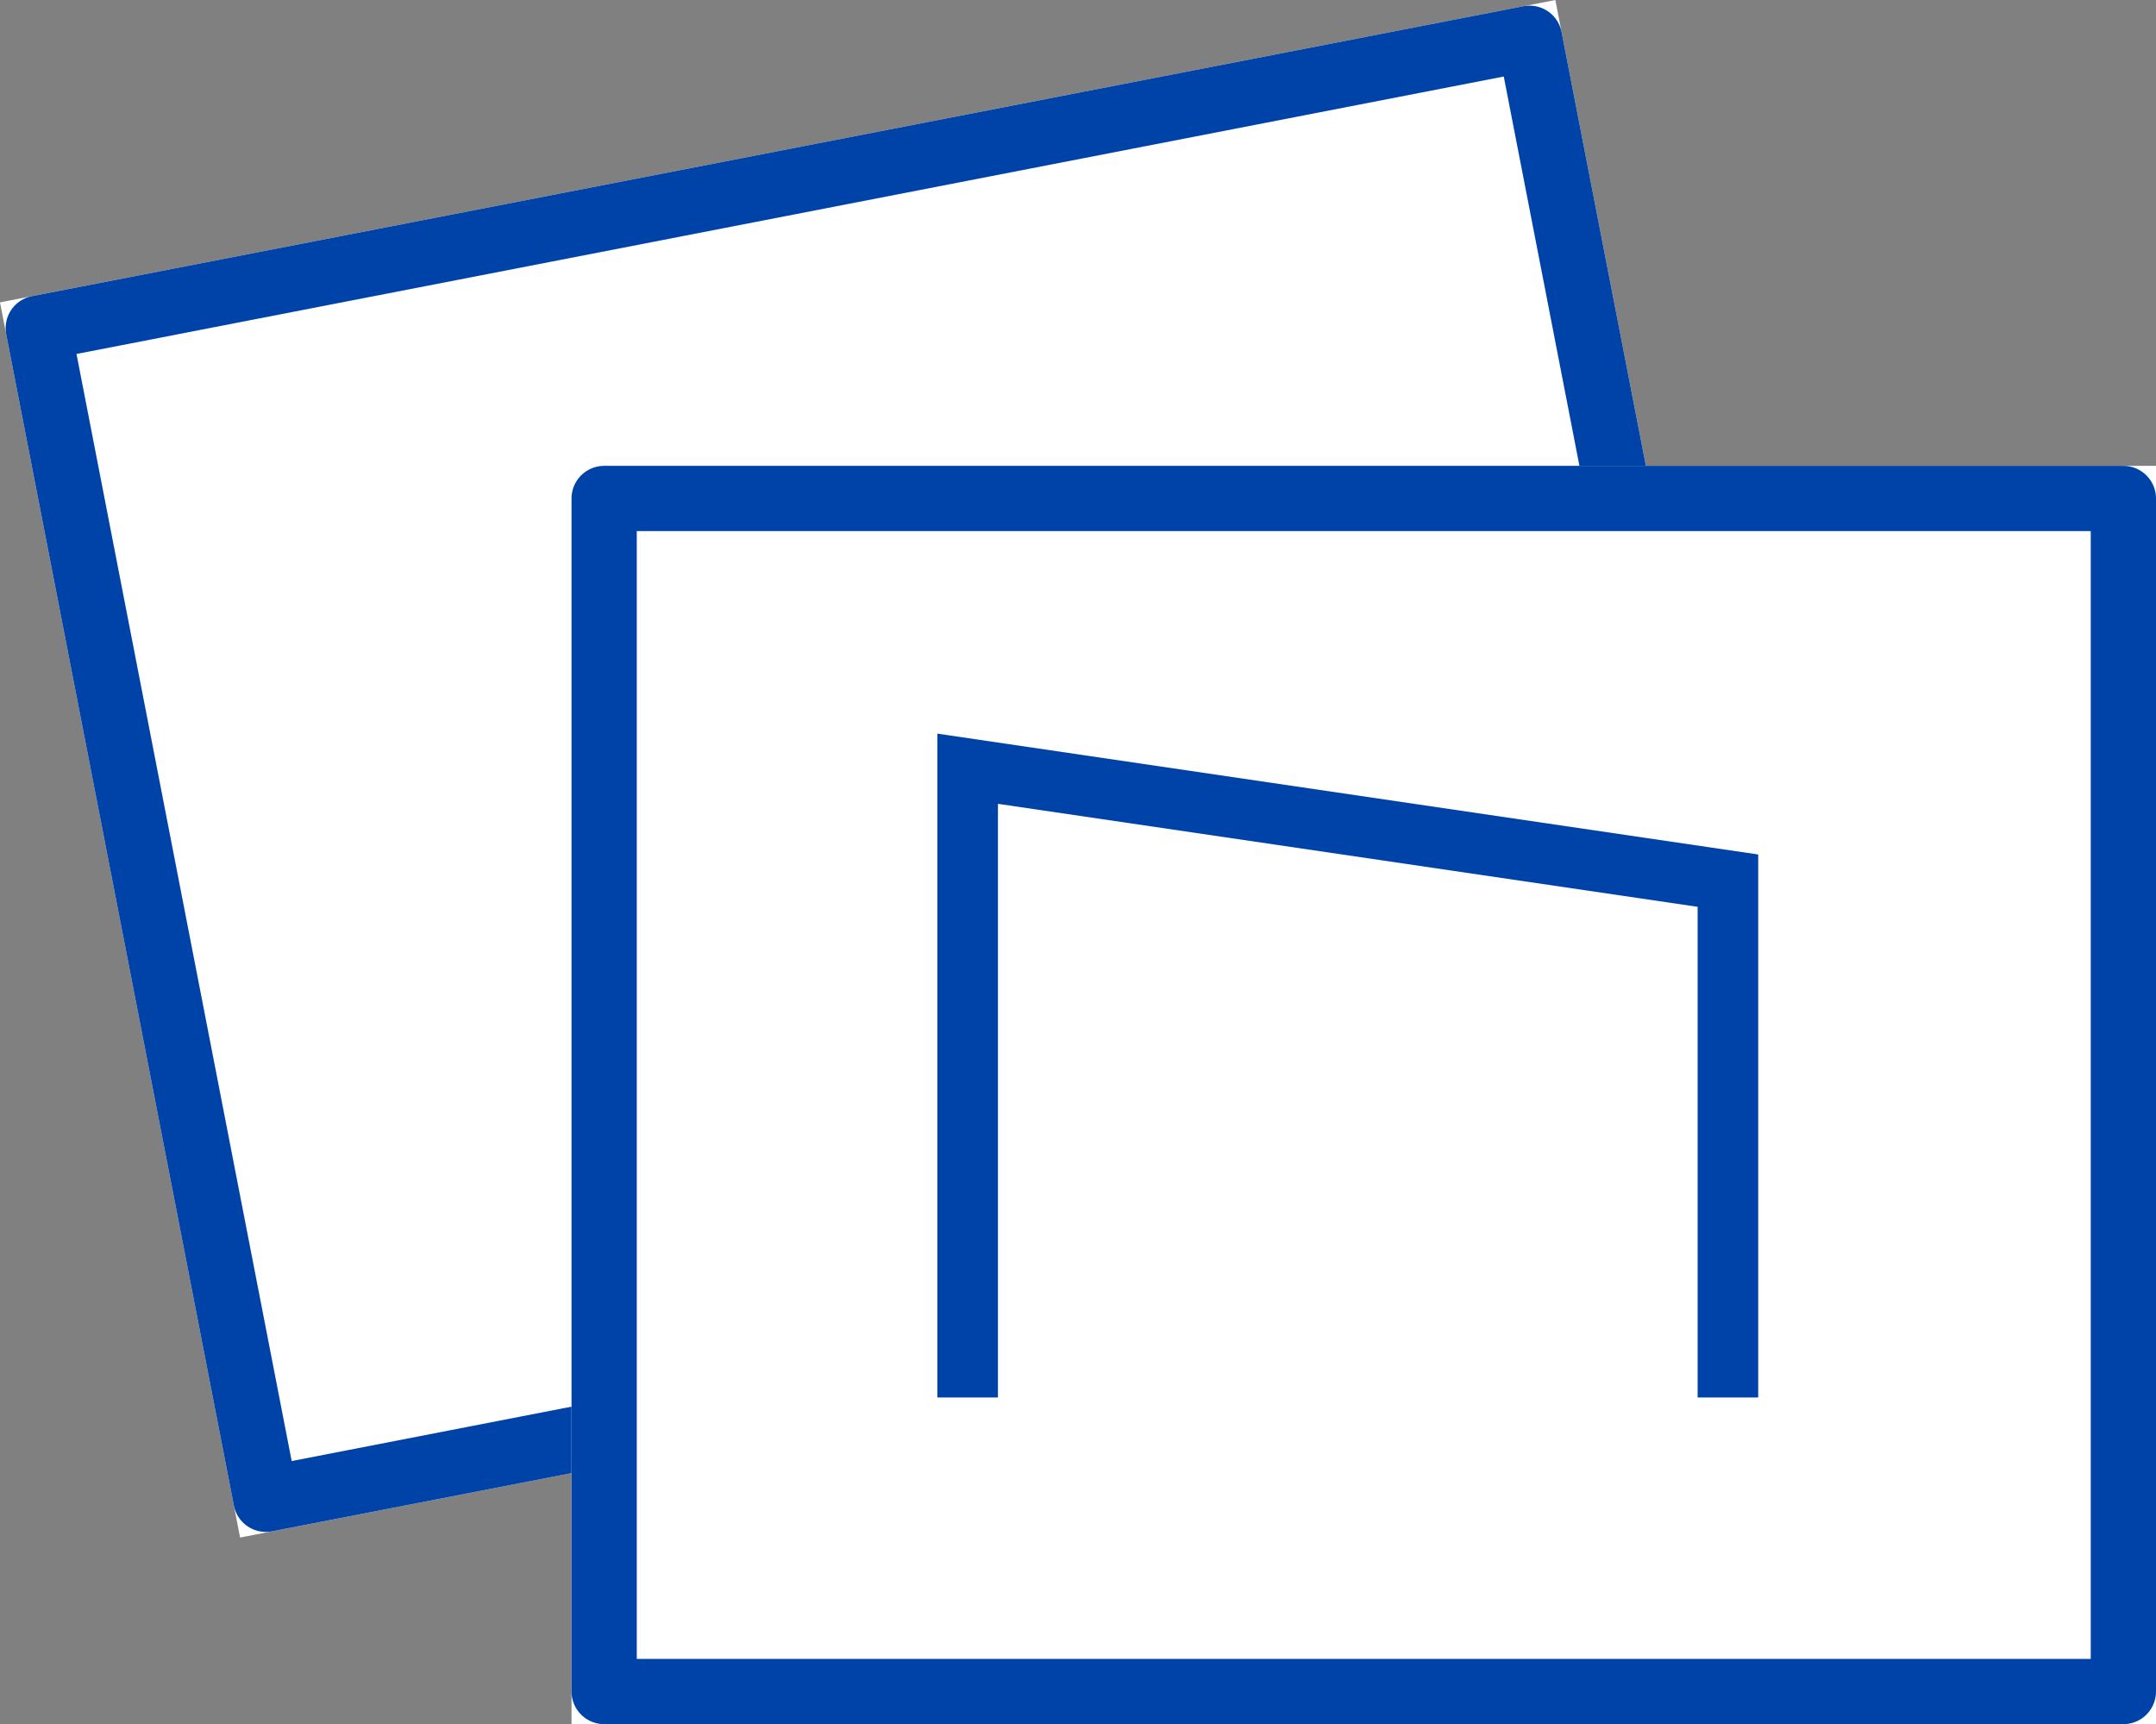
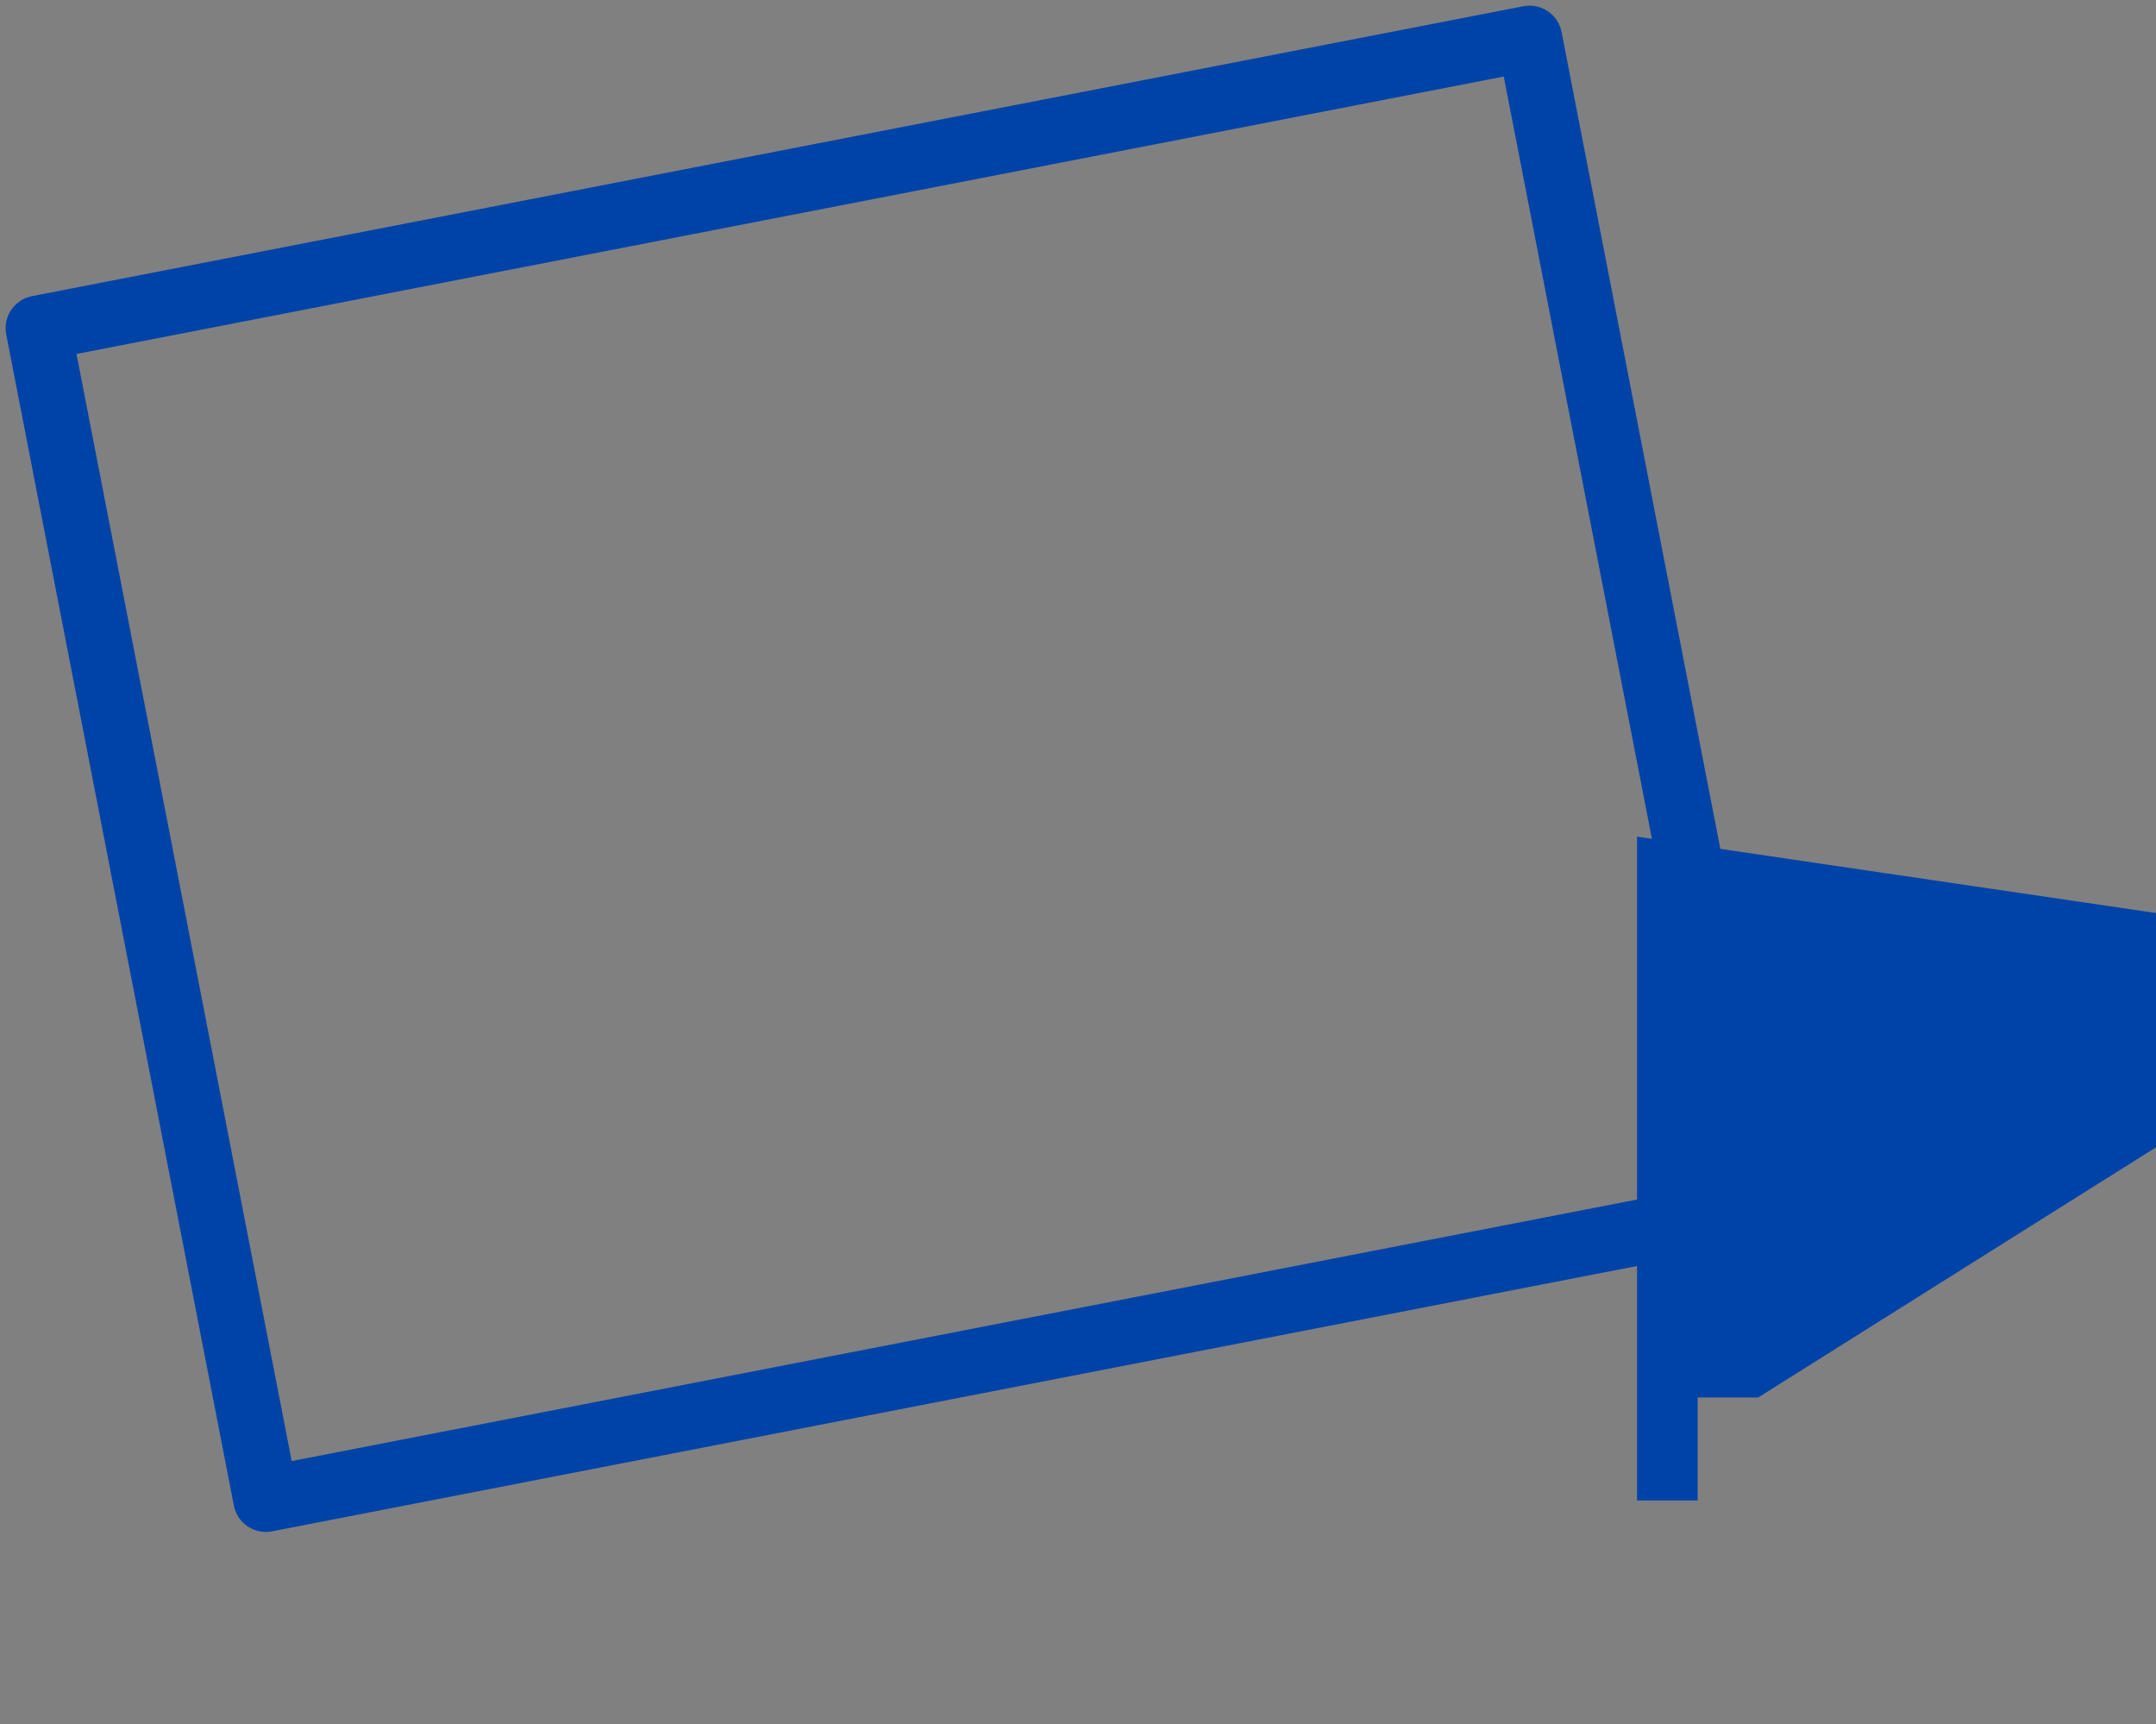
<svg xmlns="http://www.w3.org/2000/svg" width="46.264" height="36.996" viewBox="0 0 46.264 36.996">
  <rect x="0" y="0" width="46.264" height="36.996" fill="#808080" stroke="none" />
  <g id="picto-fiches" transform="translate(-325.736 -3432.004)">
    <g id="Rectangle_302" data-name="Rectangle 302" transform="translate(325.736 3438.492) rotate(-11)" fill="#fff" stroke="#0043a8" stroke-linejoin="round" stroke-width="1.4">
-       <rect width="34" height="27" stroke="none" />
      <rect x="0.7" y="0.7" width="32.6" height="25.6" fill="none" />
    </g>
    <g id="Rectangle_301" data-name="Rectangle 301" transform="translate(338 3442)" fill="#fff" stroke="#0043a8" stroke-linejoin="round" stroke-width="1.4">
-       <rect width="34" height="27" stroke="none" />
-       <rect x="0.7" y="0.7" width="32.6" height="25.6" fill="none" />
-     </g>
-     <path id="Tracé_270" data-name="Tracé 270" d="M3362.6,1283.781h-1.3v-10.528l-15.014-2.21v12.738h-1.3v-14.244l17.614,2.593Z" transform="translate(-2999.136 2178.209)" fill="#0043a8" />
+       </g>
+     <path id="Tracé_270" data-name="Tracé 270" d="M3362.6,1283.781h-1.3v-10.528v12.738h-1.3v-14.244l17.614,2.593Z" transform="translate(-2999.136 2178.209)" fill="#0043a8" />
  </g>
</svg>